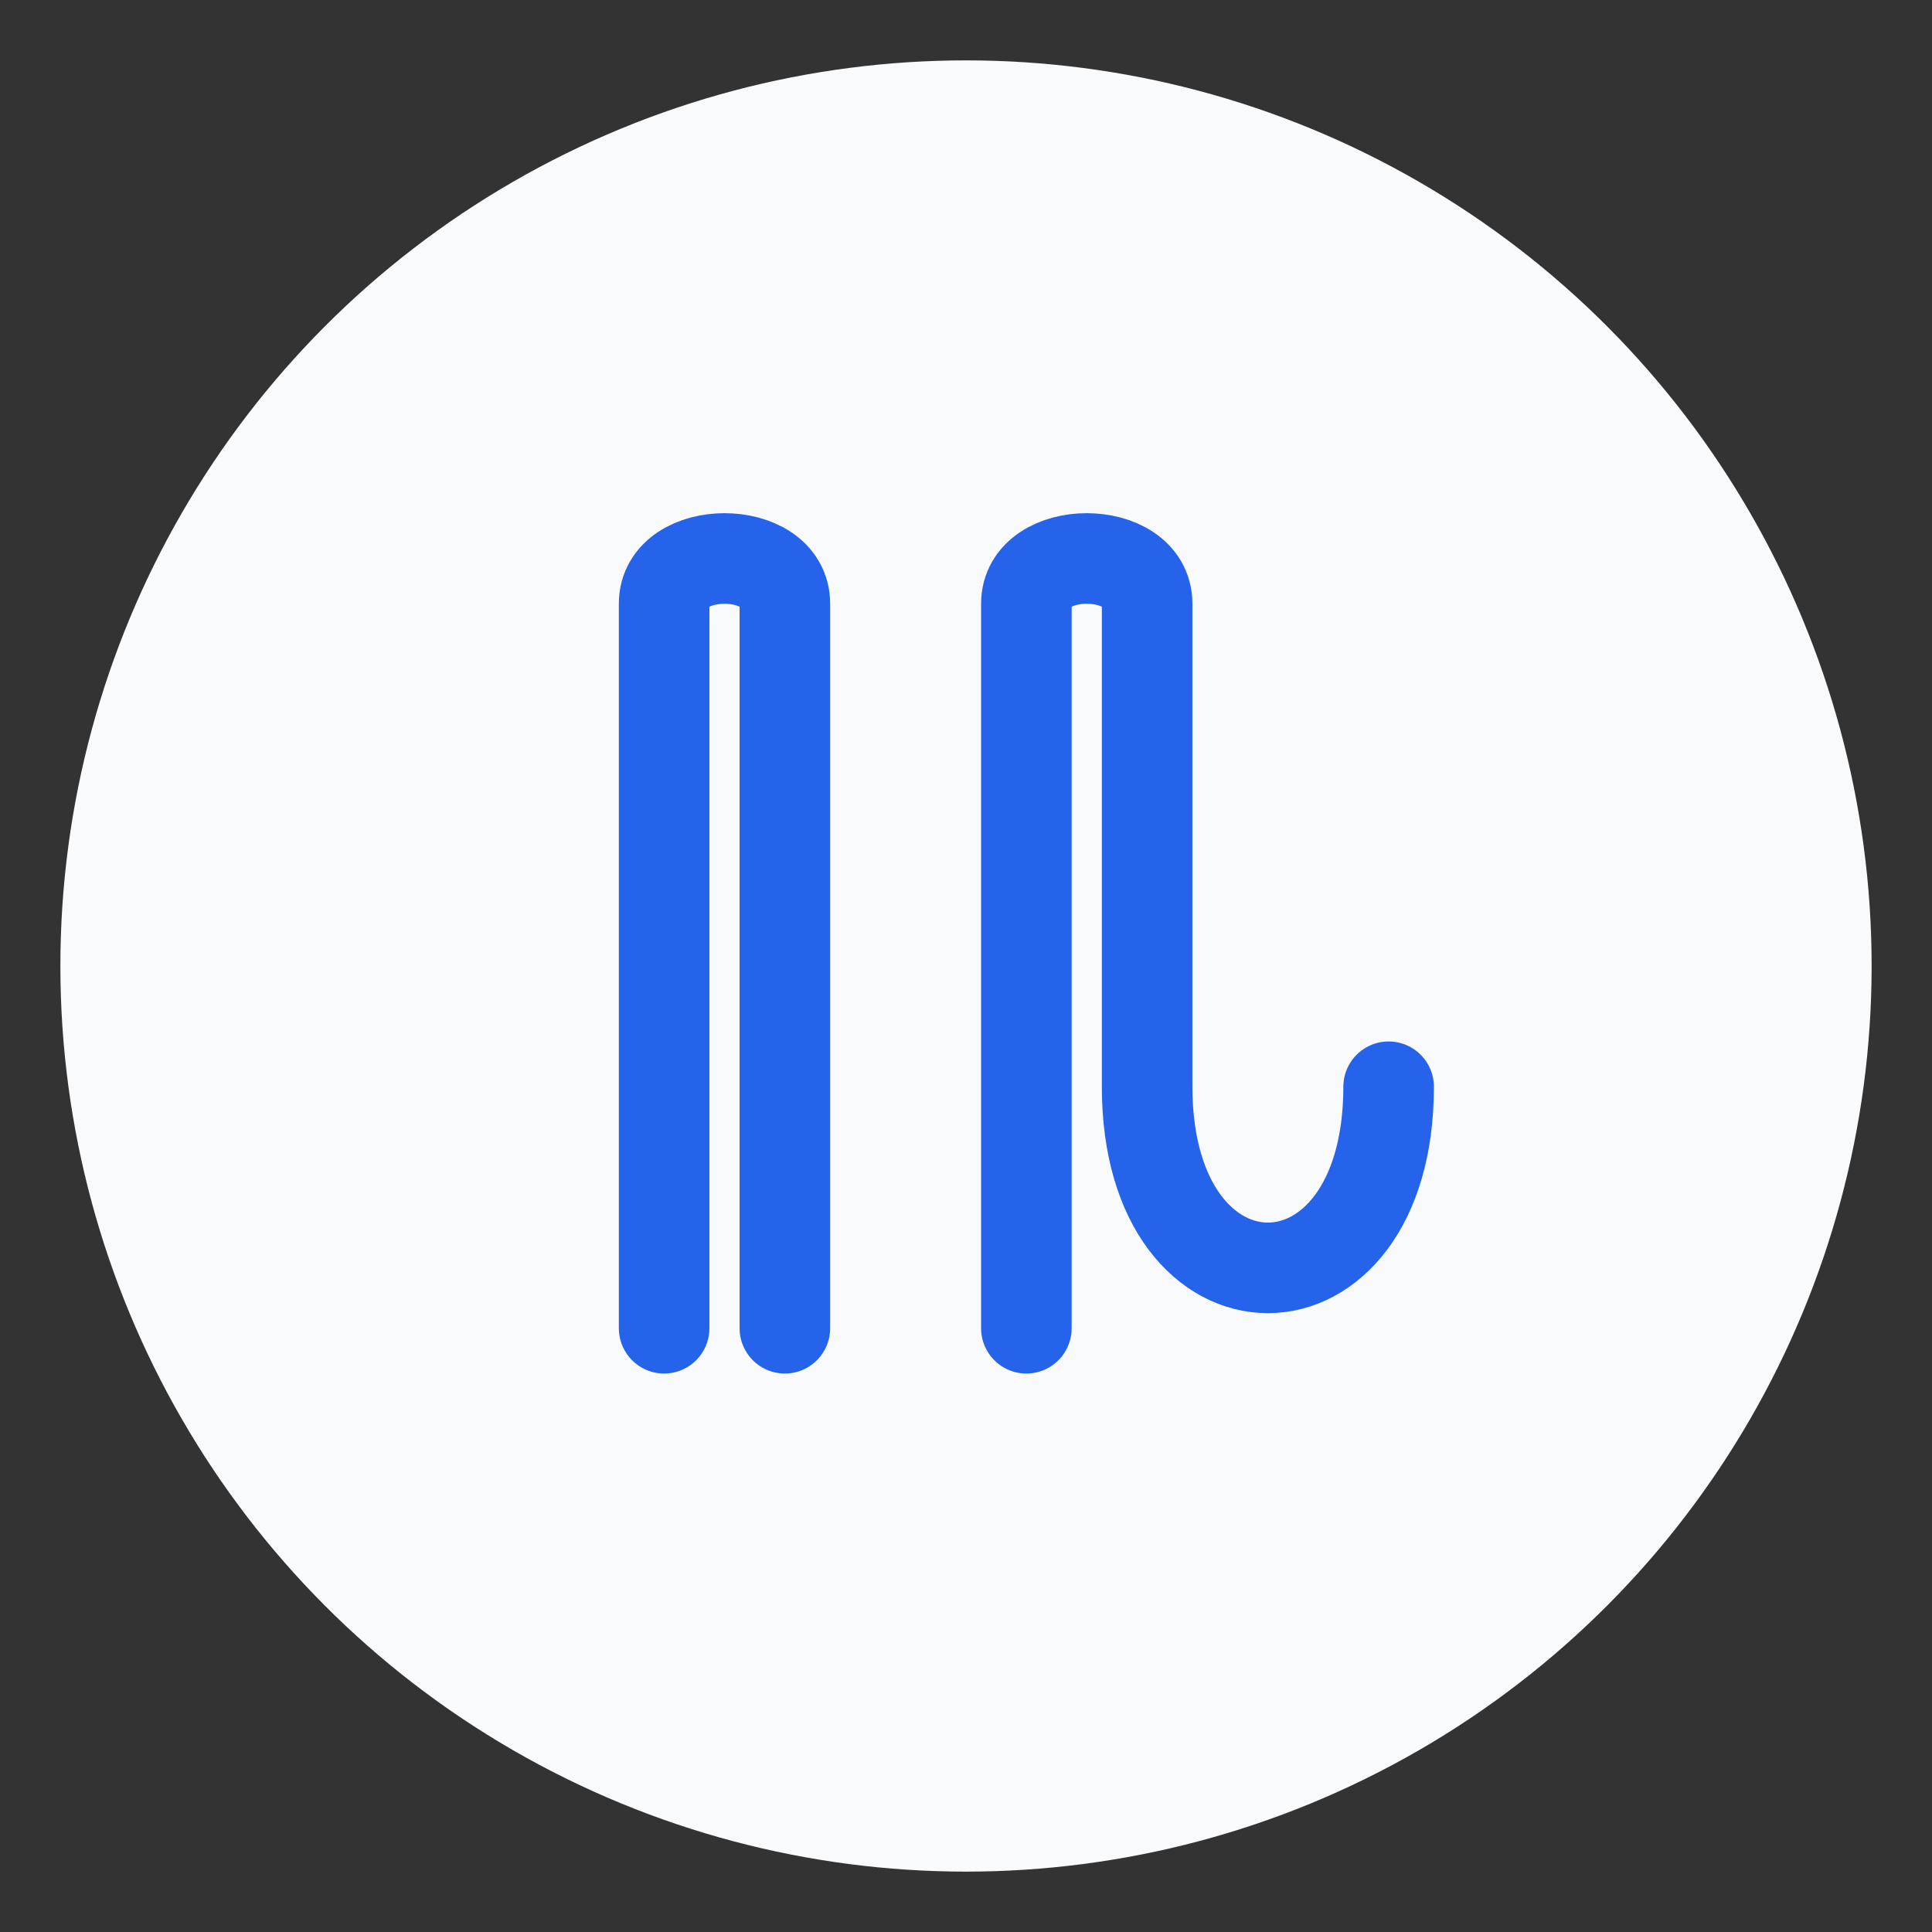
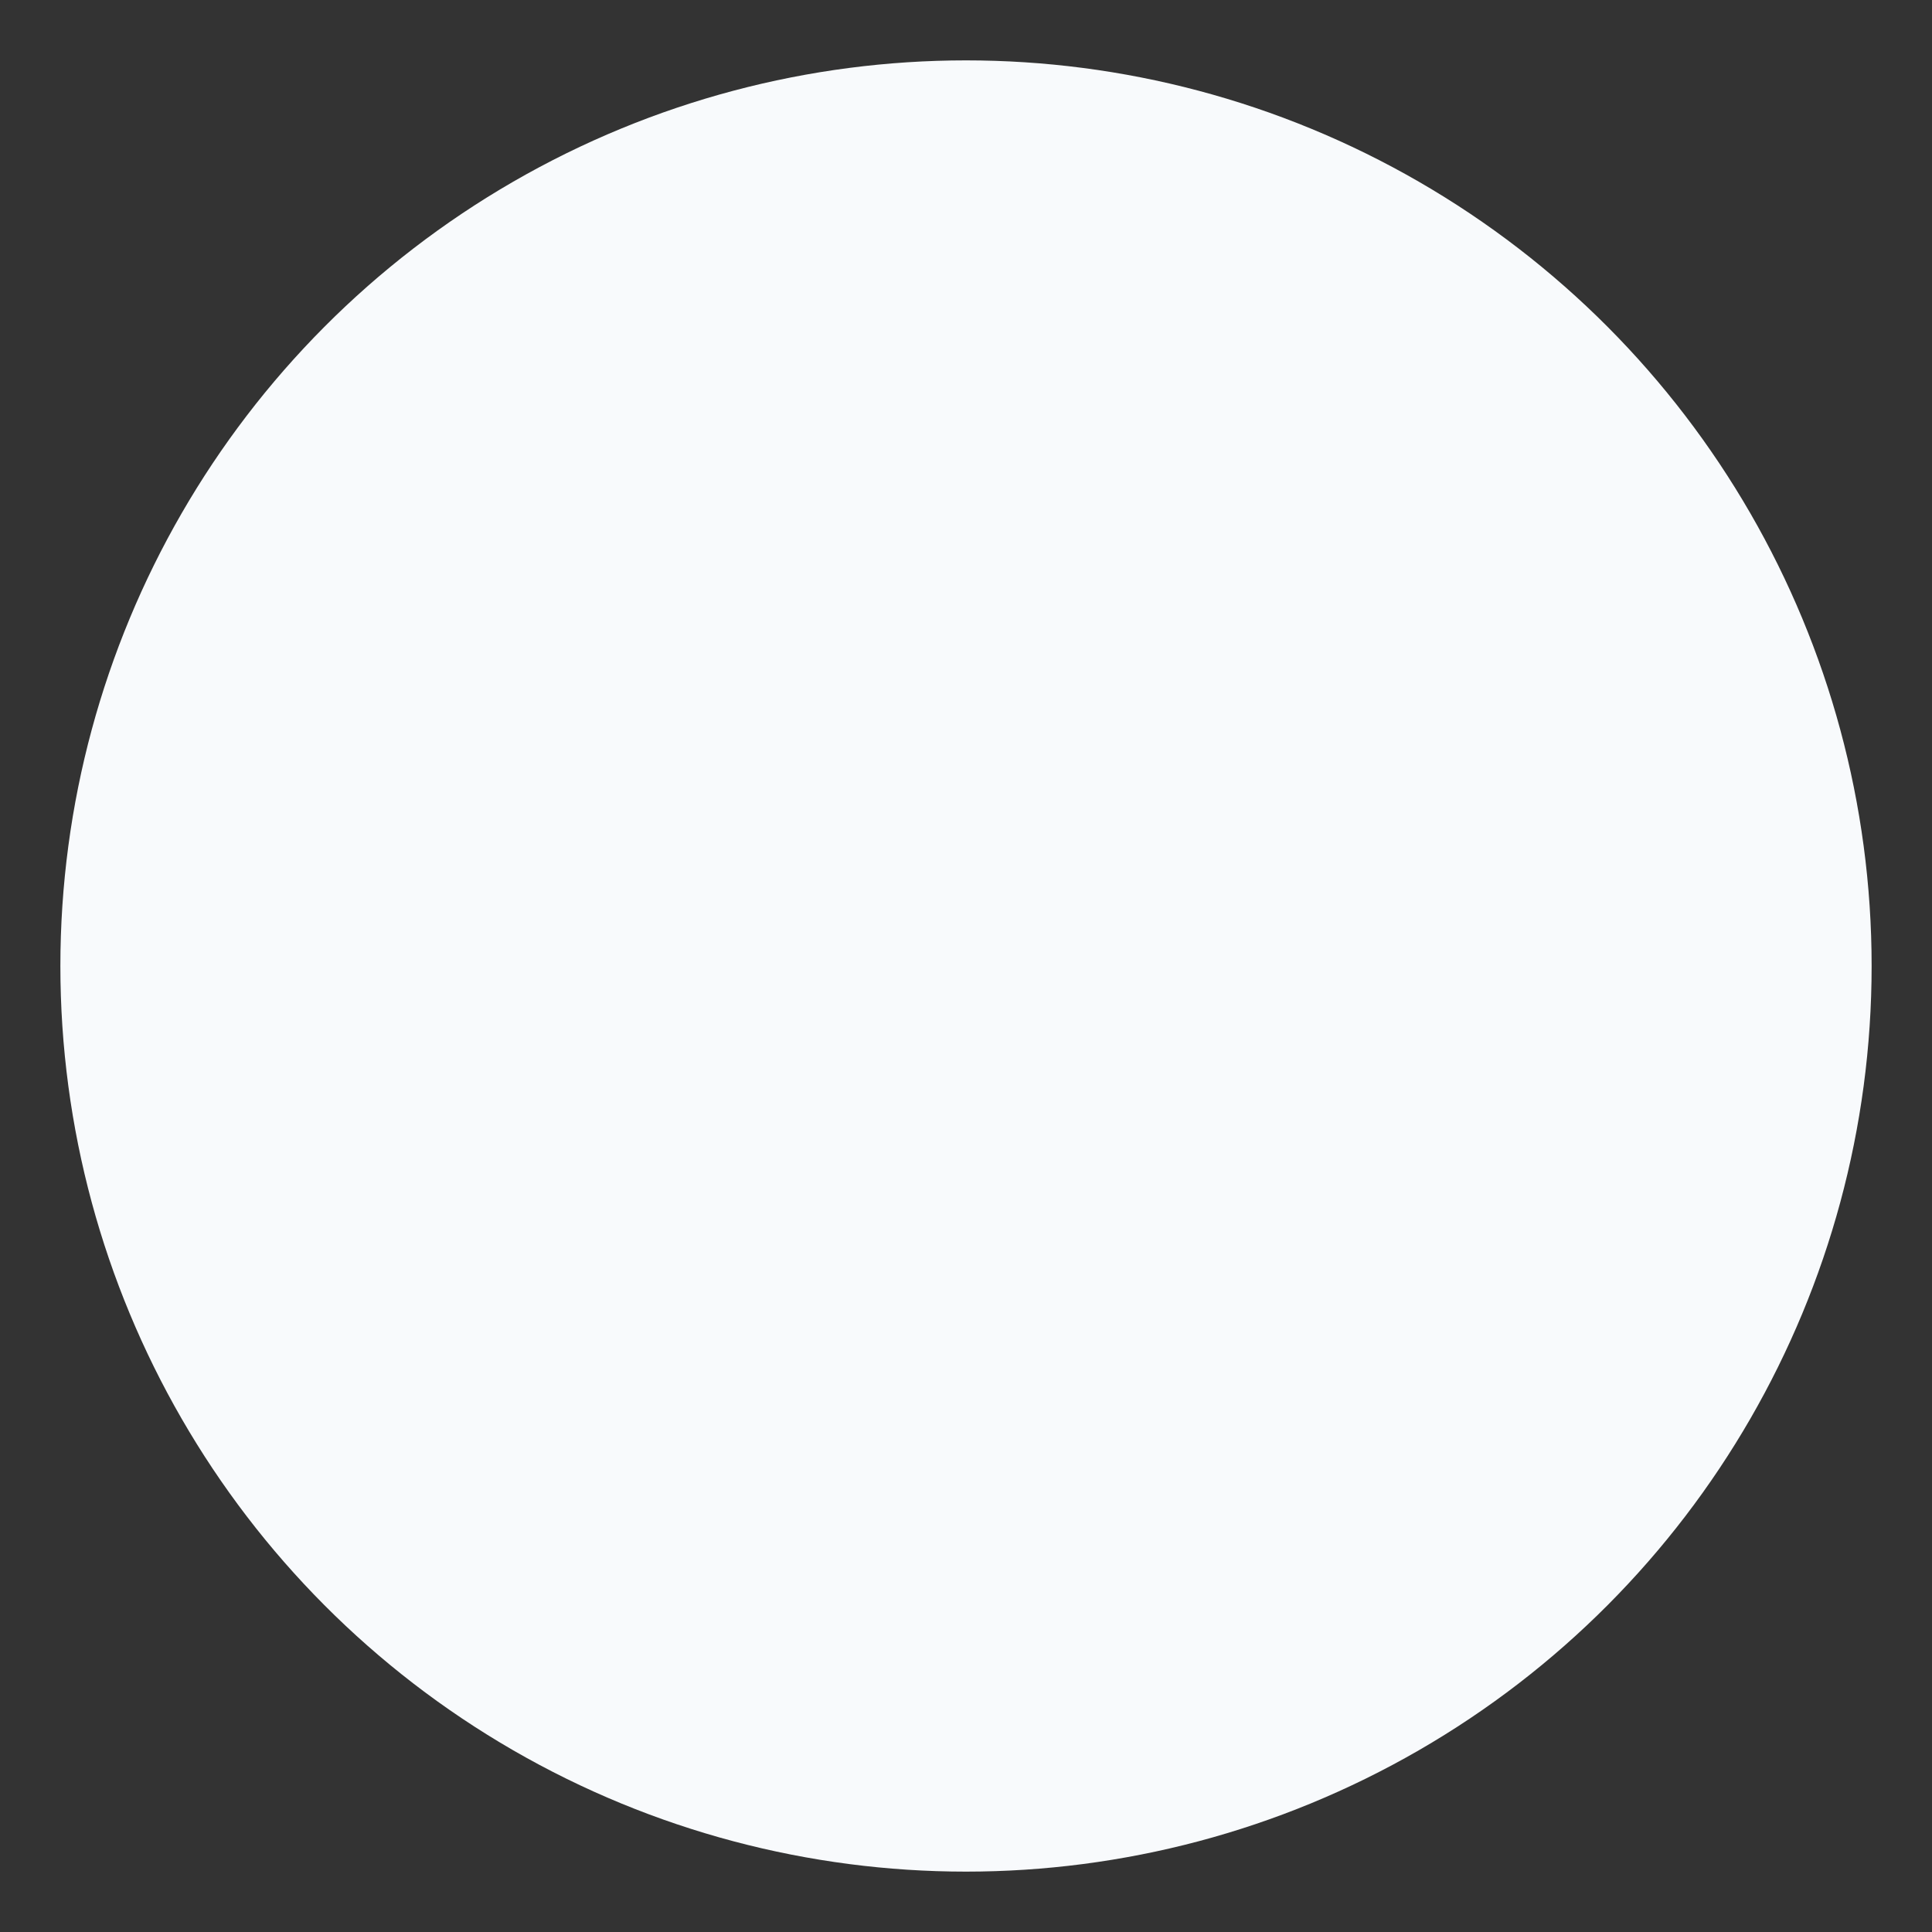
<svg xmlns="http://www.w3.org/2000/svg" viewBox="0 0 64 64" fill="none">
  <rect x="0" y="0" width="64" height="64" fill="#333333" stroke="none" />
  <circle cx="32" cy="32" r="30" fill="#f8fafc" />
-   <path d="M22 44V20m0 0c0-2 4-2 4 0v24m-4-24c0-2 4-2 4 0m8 0v24m0-24c0-2 4-2 4 0v16c0 8 8 8 8 0" stroke="#2563eb" stroke-width="3" stroke-linecap="round" />
</svg>